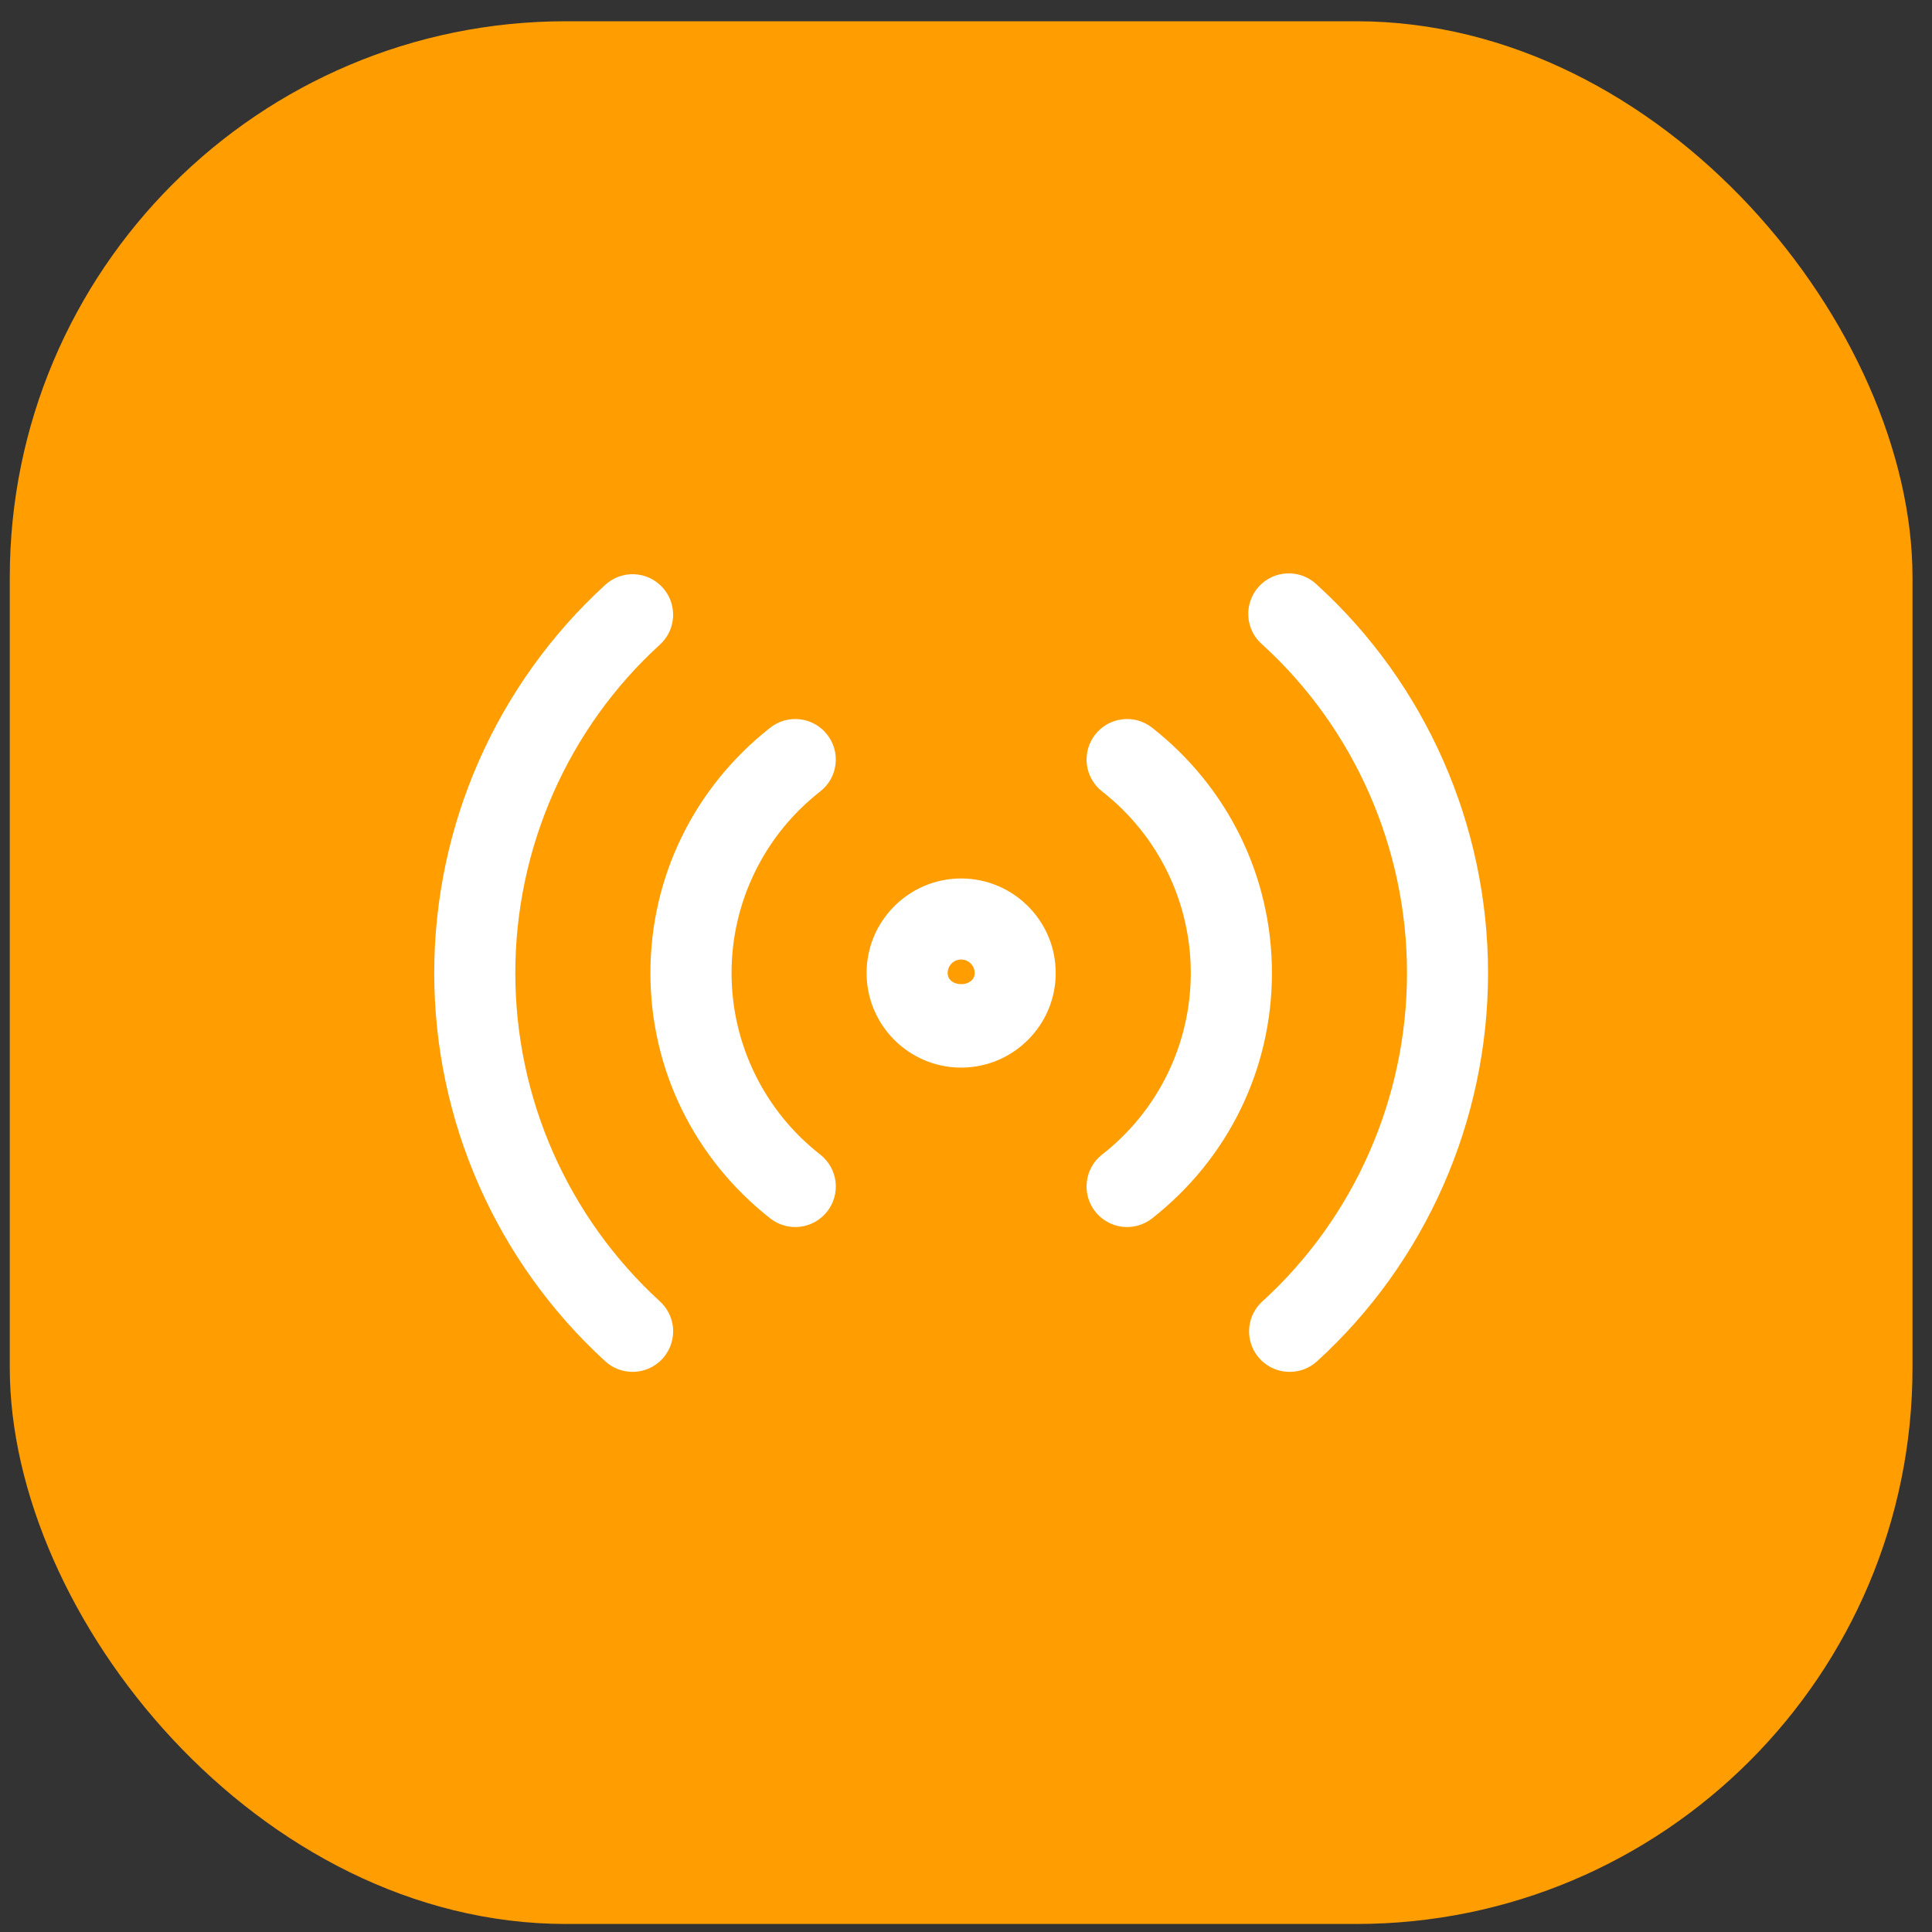
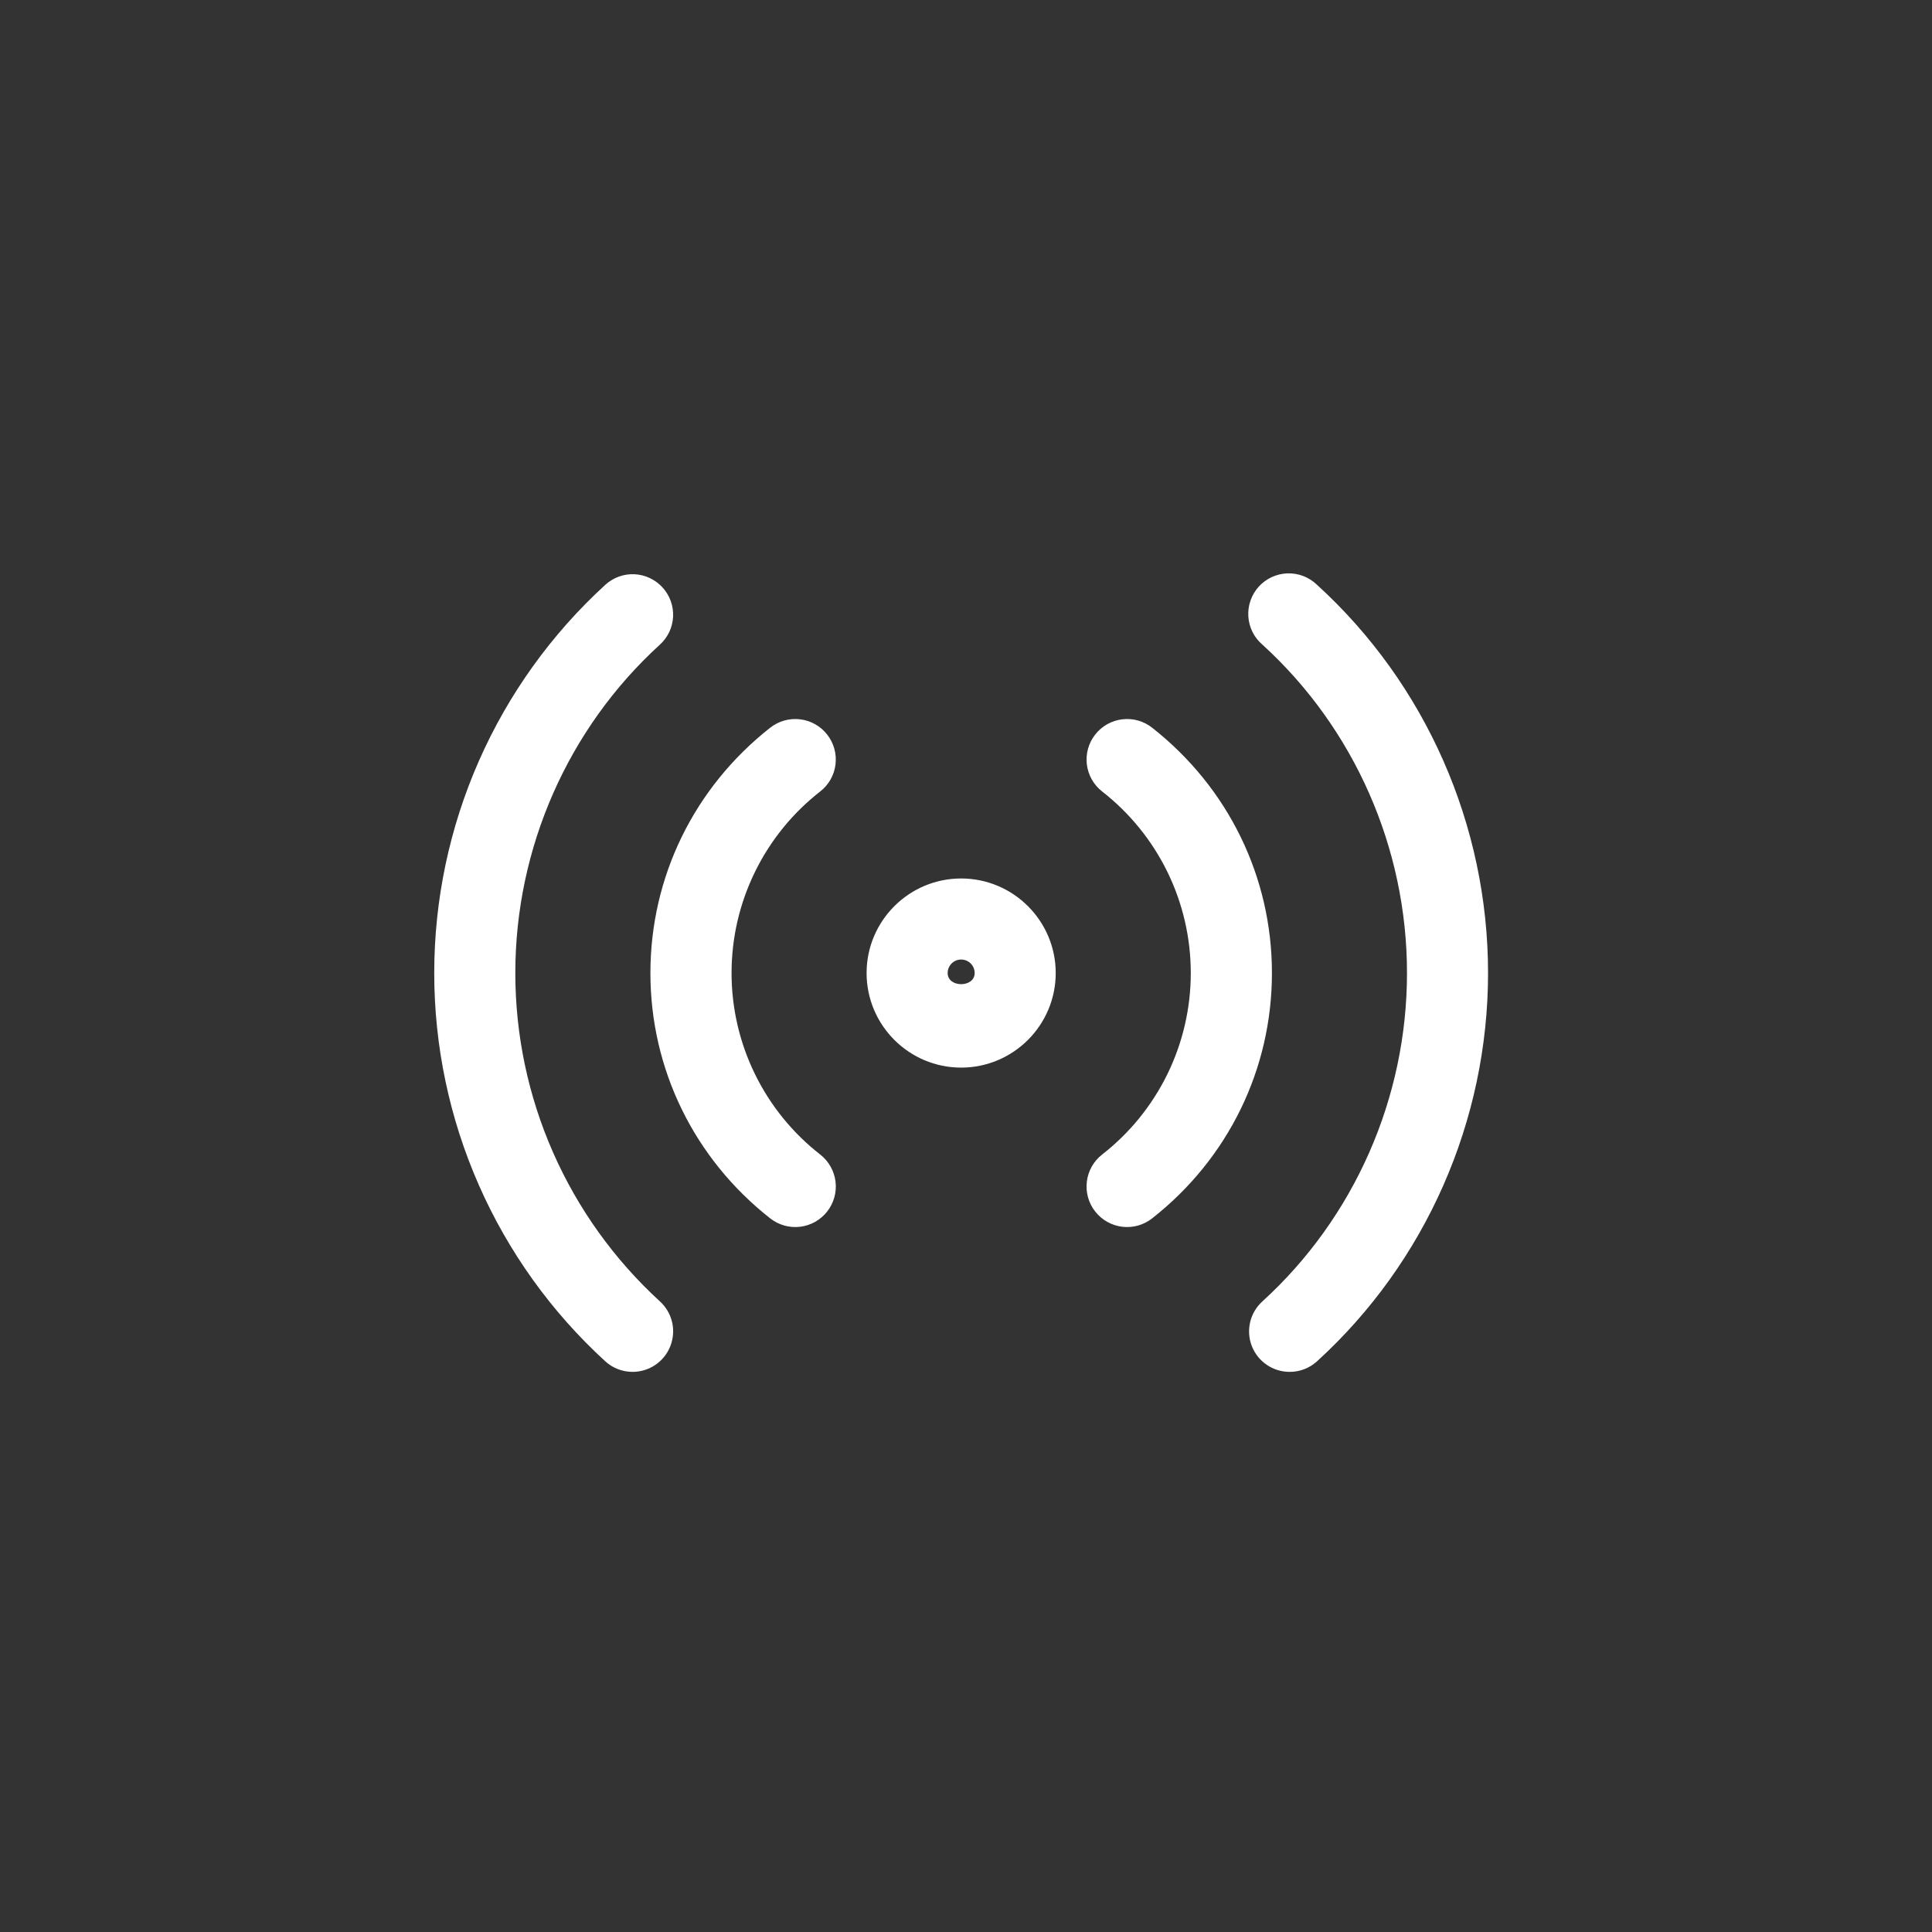
<svg xmlns="http://www.w3.org/2000/svg" width="66" height="66" viewBox="0 0 66 66" fill="none">
  <rect x="0" y="0" width="66" height="66" fill="#333333" stroke="none" />
-   <rect x="0.334" y="0.726" width="65" height="65" rx="19" fill="#ff9d01" />
  <path d="M28.023 39.443C28.312 39.67 28.499 40.003 28.543 40.367C28.587 40.732 28.484 41.099 28.257 41.388C28.03 41.677 27.698 41.864 27.333 41.908C26.968 41.952 26.601 41.849 26.312 41.622C23.711 39.578 22.219 36.523 22.219 33.24C22.219 29.958 23.711 26.904 26.312 24.859C26.455 24.747 26.619 24.663 26.794 24.614C26.969 24.565 27.152 24.551 27.332 24.573C27.513 24.594 27.687 24.651 27.846 24.74C28.004 24.829 28.144 24.949 28.256 25.092C28.368 25.235 28.451 25.398 28.501 25.573C28.55 25.748 28.564 25.931 28.542 26.112C28.521 26.292 28.464 26.467 28.375 26.625C28.286 26.784 28.166 26.923 28.023 27.035C27.079 27.771 26.315 28.712 25.79 29.787C25.264 30.862 24.991 32.043 24.991 33.239C24.991 34.436 25.264 35.617 25.79 36.692C26.315 37.767 27.079 38.708 28.023 39.443ZM39.358 24.859C39.216 24.747 39.052 24.663 38.877 24.614C38.702 24.565 38.519 24.551 38.338 24.573C38.158 24.594 37.983 24.651 37.825 24.74C37.666 24.829 37.527 24.949 37.415 25.092C37.302 25.235 37.219 25.398 37.17 25.573C37.121 25.748 37.107 25.931 37.128 26.112C37.15 26.292 37.207 26.467 37.296 26.625C37.385 26.784 37.504 26.923 37.647 27.035C38.591 27.771 39.355 28.712 39.881 29.787C40.406 30.862 40.679 32.043 40.679 33.239C40.679 34.436 40.406 35.617 39.881 36.692C39.355 37.767 38.591 38.708 37.647 39.443C37.358 39.67 37.171 40.003 37.128 40.367C37.084 40.732 37.187 41.099 37.414 41.388C37.641 41.677 37.973 41.864 38.338 41.908C38.703 41.952 39.07 41.849 39.358 41.622C41.96 39.578 43.451 36.523 43.451 33.24C43.451 29.958 41.96 26.904 39.358 24.859ZM17.604 33.24C17.604 28.972 19.404 24.883 22.542 22.023C22.677 21.901 22.786 21.753 22.864 21.589C22.941 21.424 22.985 21.246 22.994 21.065C23.002 20.883 22.974 20.701 22.913 20.53C22.851 20.36 22.756 20.202 22.633 20.068C22.511 19.934 22.363 19.825 22.198 19.747C22.034 19.669 21.856 19.625 21.674 19.617C21.492 19.608 21.311 19.636 21.14 19.698C20.969 19.76 20.812 19.855 20.678 19.978C18.836 21.662 17.366 23.711 16.36 25.994C15.354 28.278 14.834 30.746 14.834 33.241C14.834 35.737 15.354 38.205 16.36 40.488C17.366 42.772 18.836 44.821 20.678 46.505C20.932 46.737 21.265 46.866 21.61 46.865C21.89 46.865 22.163 46.78 22.393 46.623C22.624 46.465 22.801 46.24 22.902 45.98C23.003 45.719 23.023 45.434 22.959 45.162C22.894 44.89 22.749 44.644 22.542 44.456C20.986 43.031 19.743 41.299 18.893 39.368C18.042 37.437 17.604 35.35 17.604 33.24ZM44.991 19.978C44.858 19.849 44.7 19.747 44.527 19.68C44.354 19.613 44.17 19.582 43.984 19.587C43.799 19.593 43.617 19.636 43.448 19.713C43.279 19.791 43.128 19.901 43.003 20.038C42.878 20.175 42.782 20.336 42.721 20.511C42.659 20.686 42.633 20.872 42.645 21.057C42.656 21.242 42.705 21.423 42.787 21.589C42.87 21.755 42.986 21.903 43.127 22.023C46.265 24.883 48.065 28.97 48.065 33.24C48.065 37.51 46.265 41.596 43.127 44.456C42.919 44.643 42.773 44.889 42.708 45.162C42.643 45.434 42.662 45.72 42.763 45.981C42.864 46.242 43.042 46.466 43.274 46.624C43.505 46.782 43.779 46.866 44.059 46.865C44.404 46.866 44.736 46.737 44.991 46.505C48.705 43.121 50.834 38.288 50.834 33.24C50.834 28.193 48.705 23.36 44.991 19.978ZM36.065 33.24C36.065 35.022 34.616 36.471 32.834 36.471C31.053 36.471 29.604 35.022 29.604 33.24C29.604 31.459 31.053 30.01 32.834 30.01C34.616 30.01 36.065 31.459 36.065 33.24ZM33.296 33.24C33.296 33.118 33.247 33.001 33.161 32.914C33.074 32.827 32.957 32.779 32.834 32.779C32.712 32.779 32.595 32.827 32.508 32.914C32.422 33.001 32.373 33.118 32.373 33.24C32.373 33.748 33.296 33.748 33.296 33.24Z" fill="white" />
</svg>